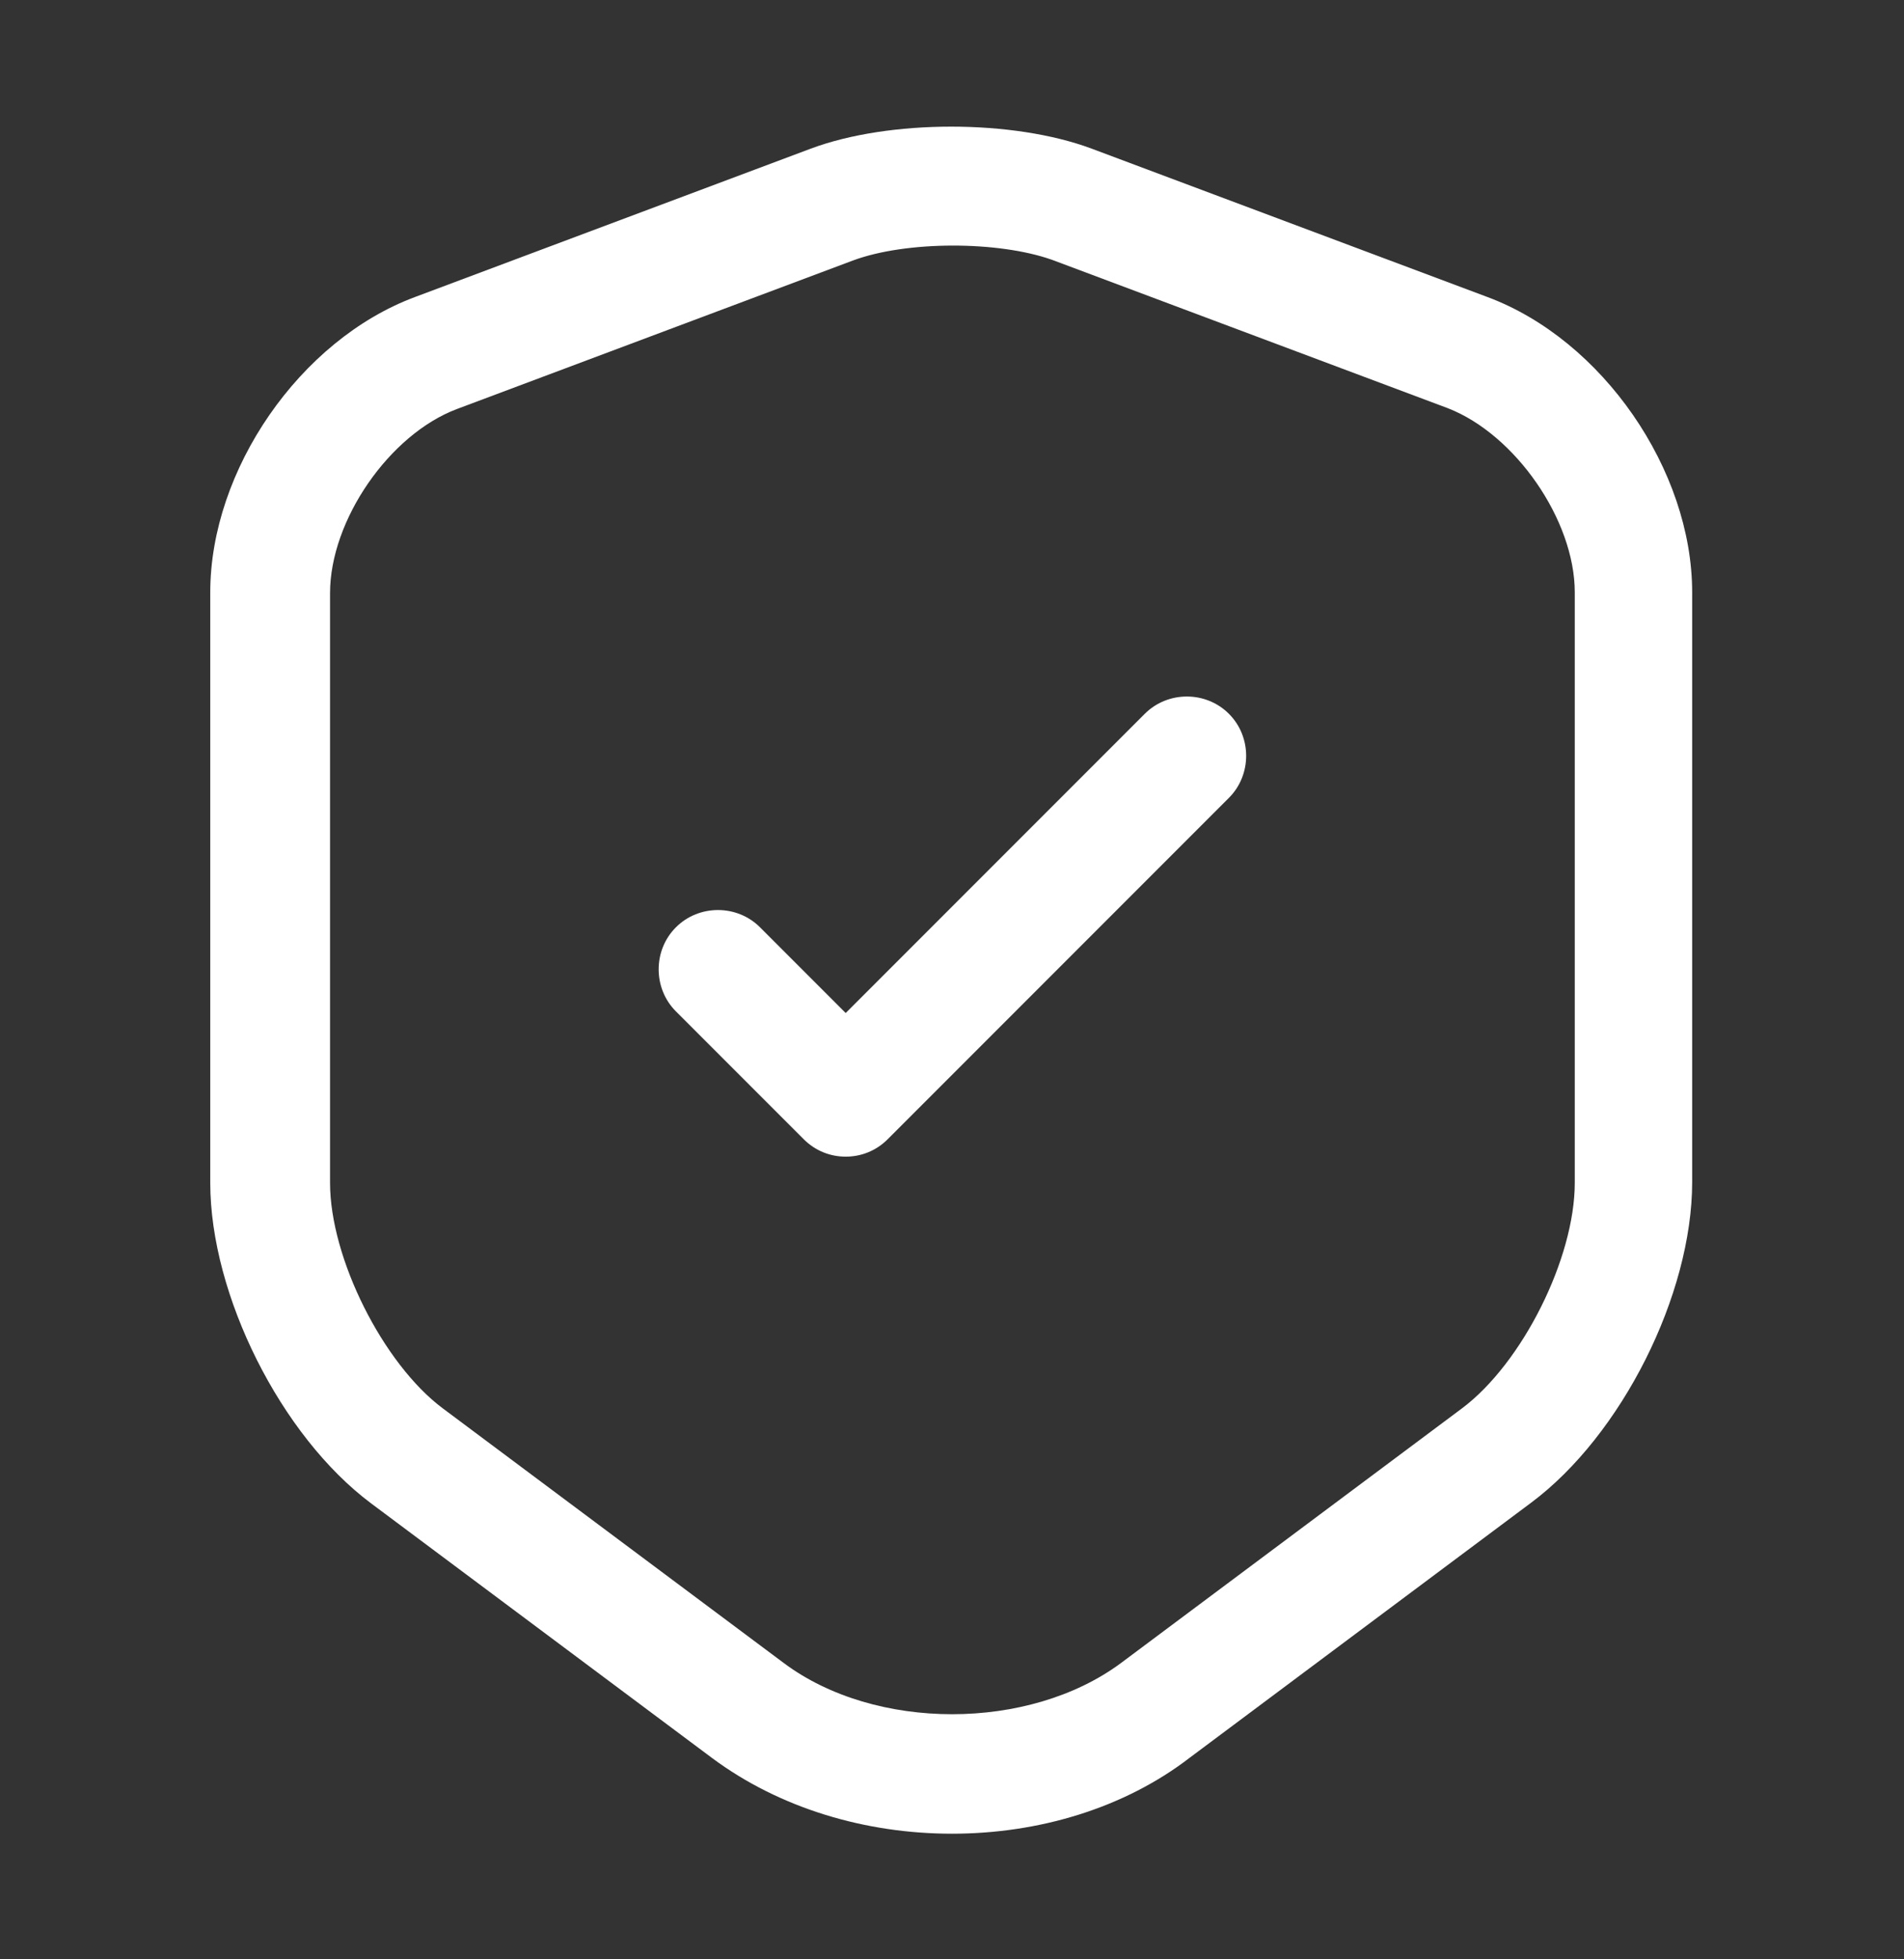
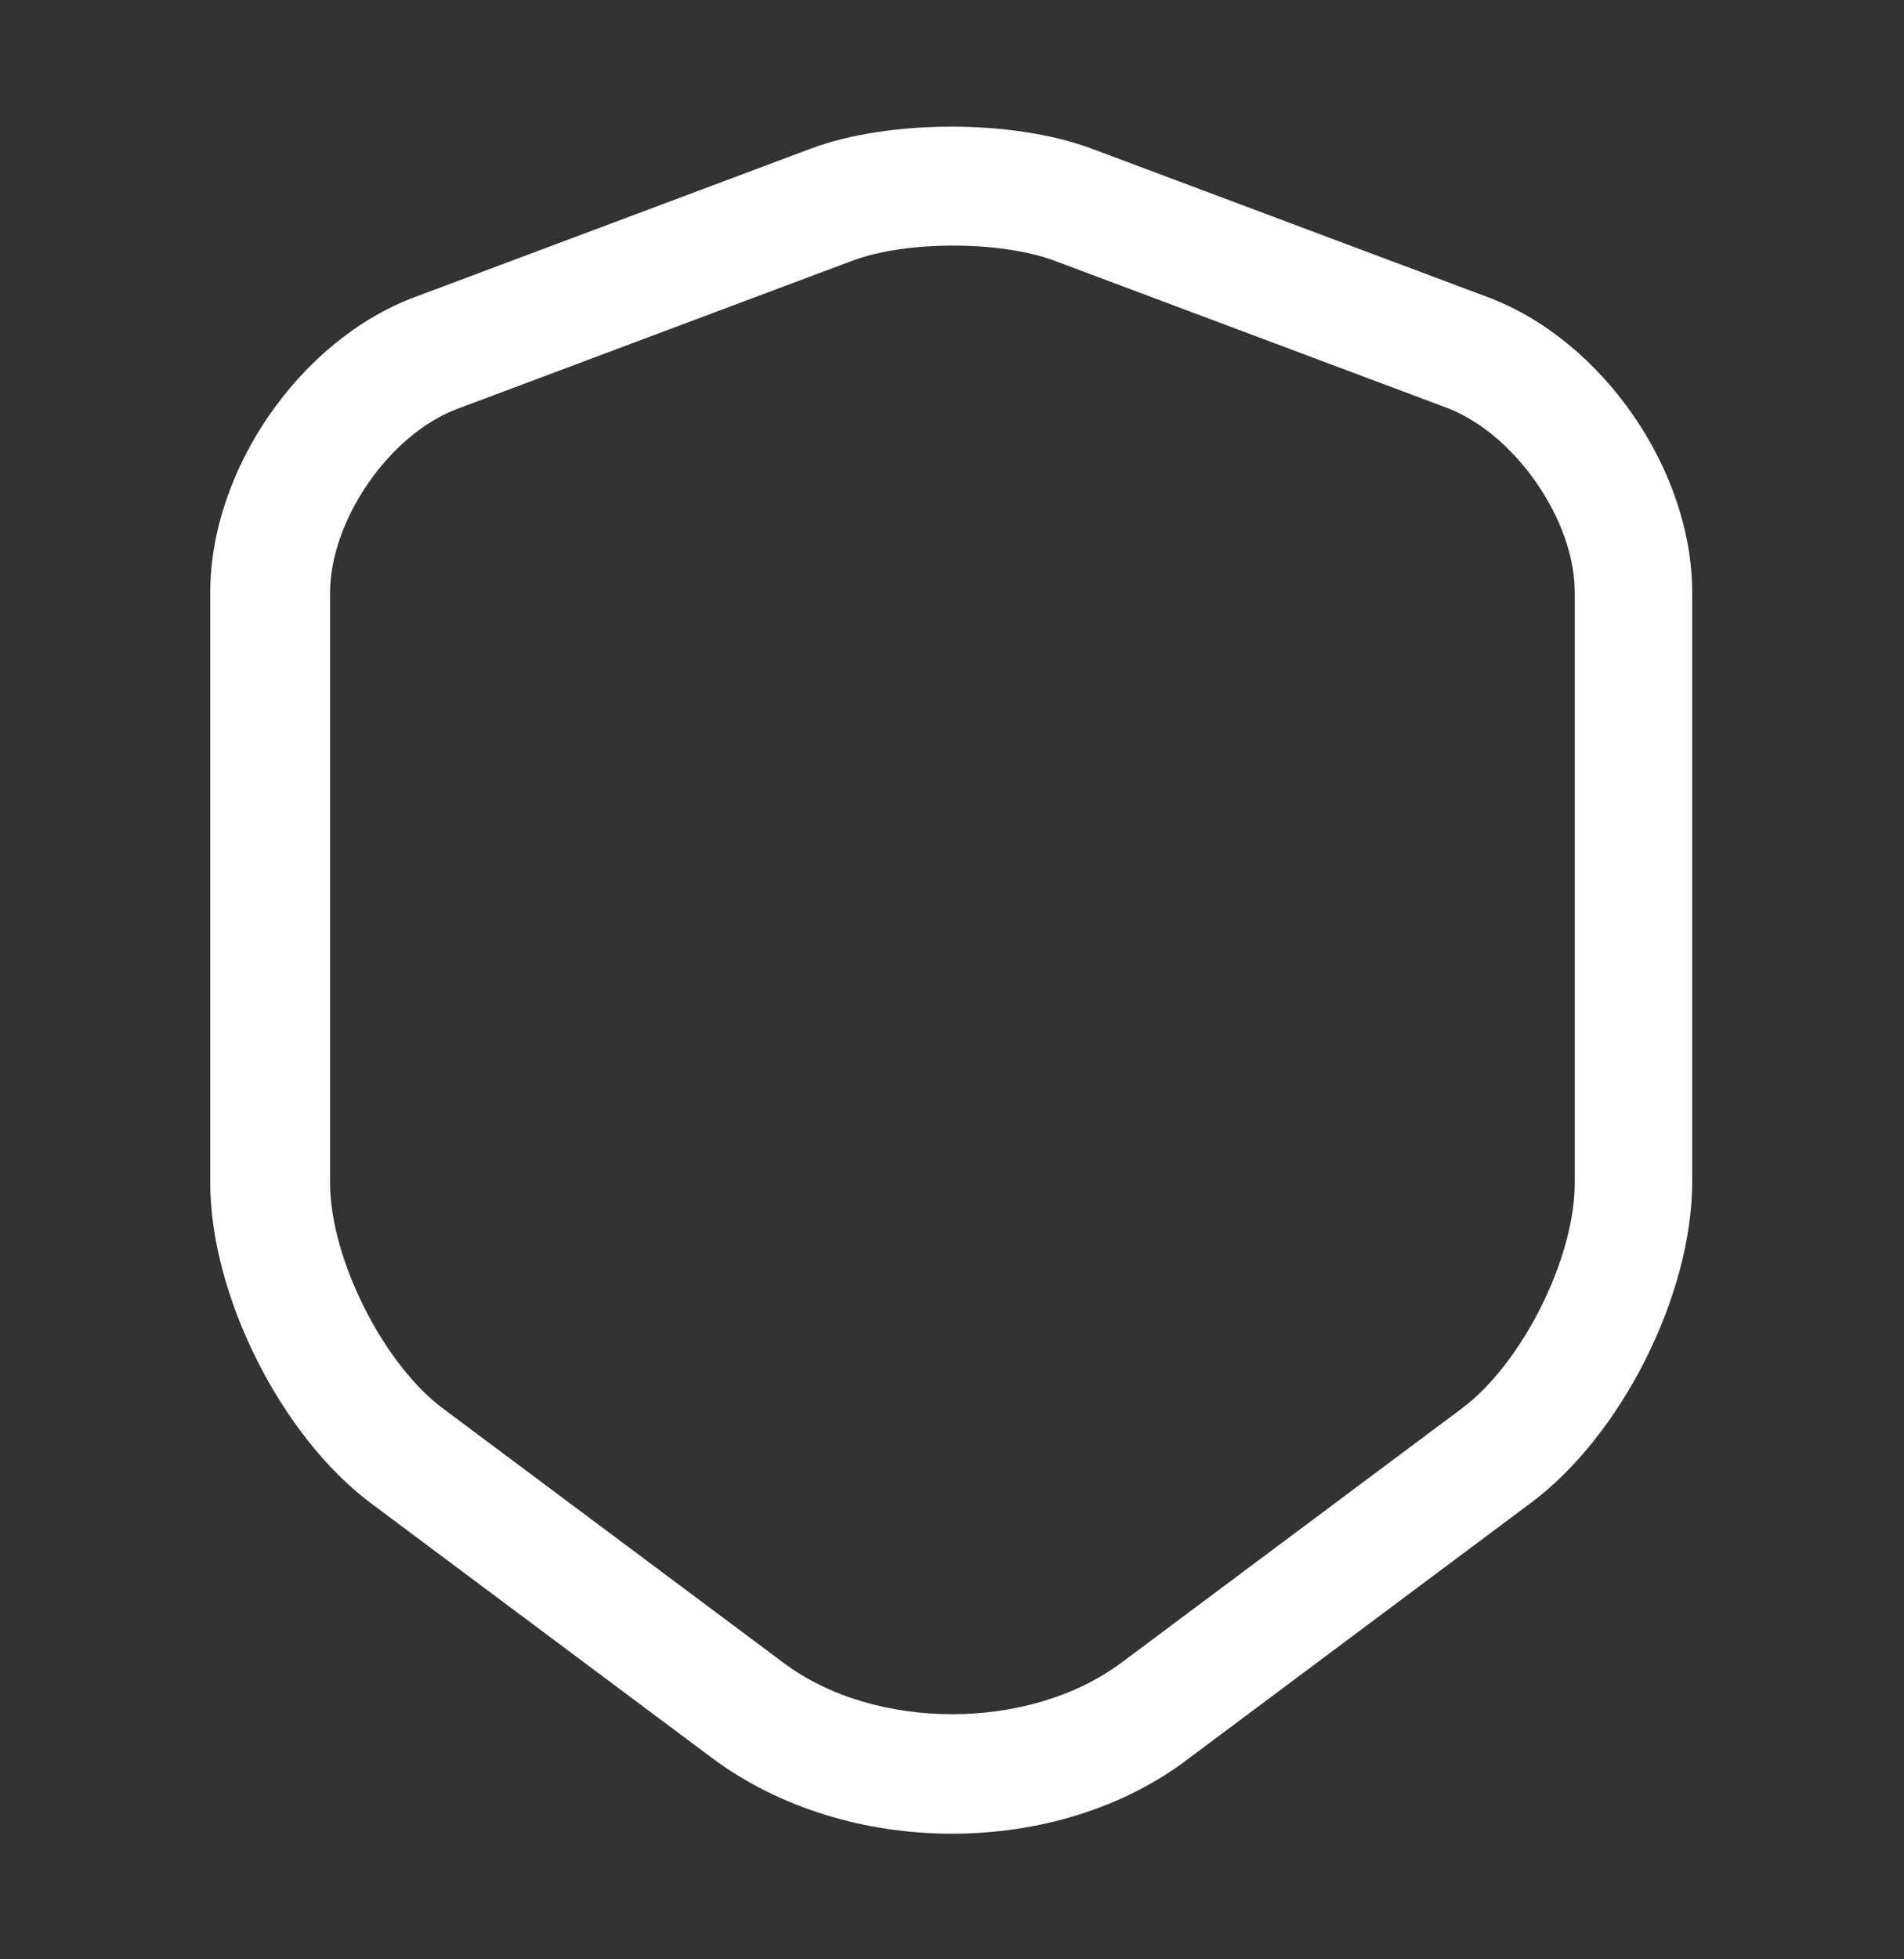
<svg xmlns="http://www.w3.org/2000/svg" width="35" height="36" viewBox="0 0 35 36" fill="none">
  <rect x="0" y="0" width="35" height="36" fill="#333333" stroke="none" />
  <path d="M17.5 33.692C15.91 33.692 14.335 33.225 13.096 32.306L6.825 27.625C5.162 26.385 3.865 23.79 3.865 21.733V10.883C3.865 8.637 5.512 6.246 7.627 5.458L14.904 2.731C16.348 2.192 18.623 2.192 20.067 2.731L27.344 5.458C29.458 6.246 31.106 8.637 31.106 10.883V21.719C31.106 23.79 29.808 26.371 28.146 27.61L21.875 32.292C20.665 33.225 19.09 33.692 17.5 33.692ZM15.677 4.787L8.4 7.515C7.16 7.981 6.067 9.556 6.067 10.898V21.733C6.067 23.119 7.044 25.058 8.137 25.875L14.408 30.556C16.085 31.81 18.915 31.81 20.606 30.556L26.877 25.875C27.985 25.044 28.948 23.119 28.948 21.733V10.883C28.948 9.556 27.854 7.981 26.614 7.5L19.337 4.773C18.346 4.423 16.654 4.423 15.677 4.787Z" fill="white" />
-   <path d="M15.546 21.252C15.269 21.252 14.992 21.15 14.773 20.931L12.425 18.583C12.002 18.16 12.002 17.46 12.425 17.038C12.848 16.615 13.548 16.615 13.971 17.038L15.546 18.613L21.044 13.115C21.467 12.692 22.167 12.692 22.59 13.115C23.013 13.537 23.013 14.238 22.59 14.66L16.319 20.931C16.1 21.15 15.823 21.252 15.546 21.252Z" fill="white" />
</svg>